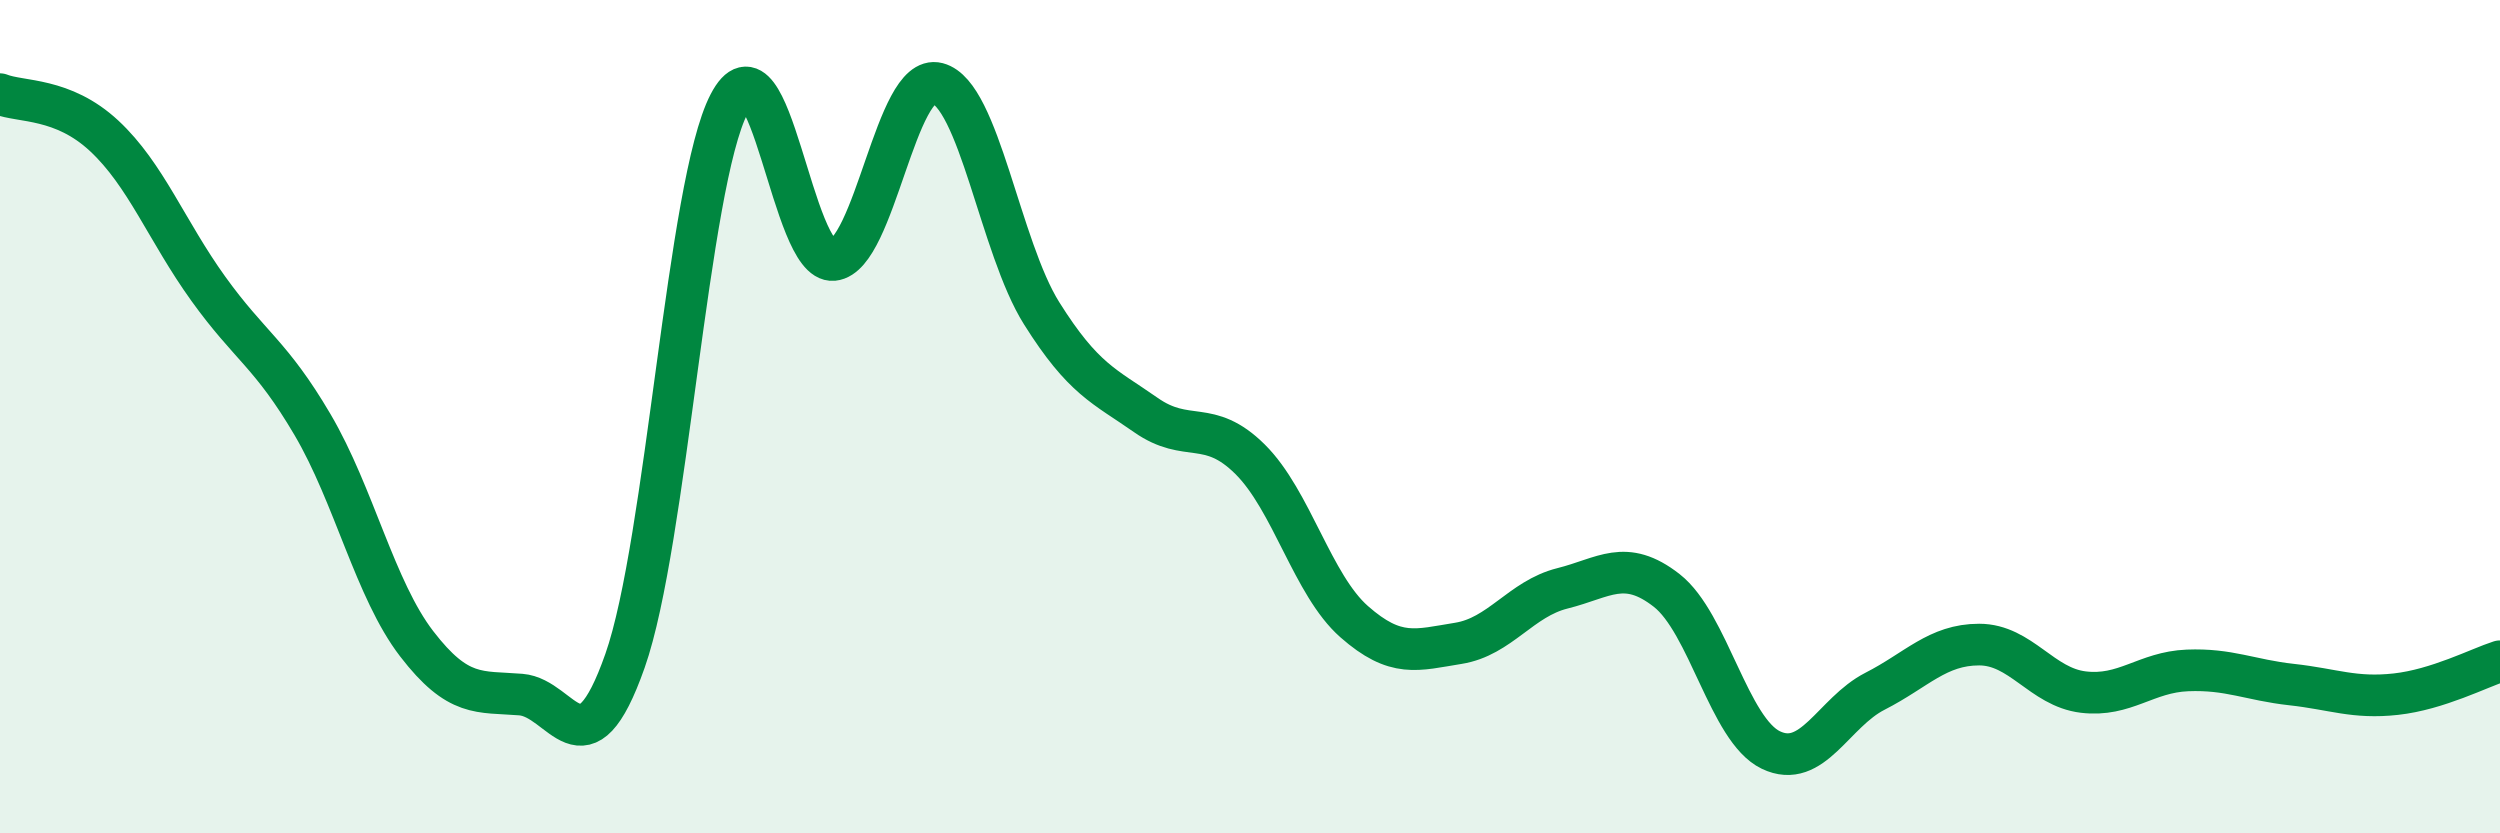
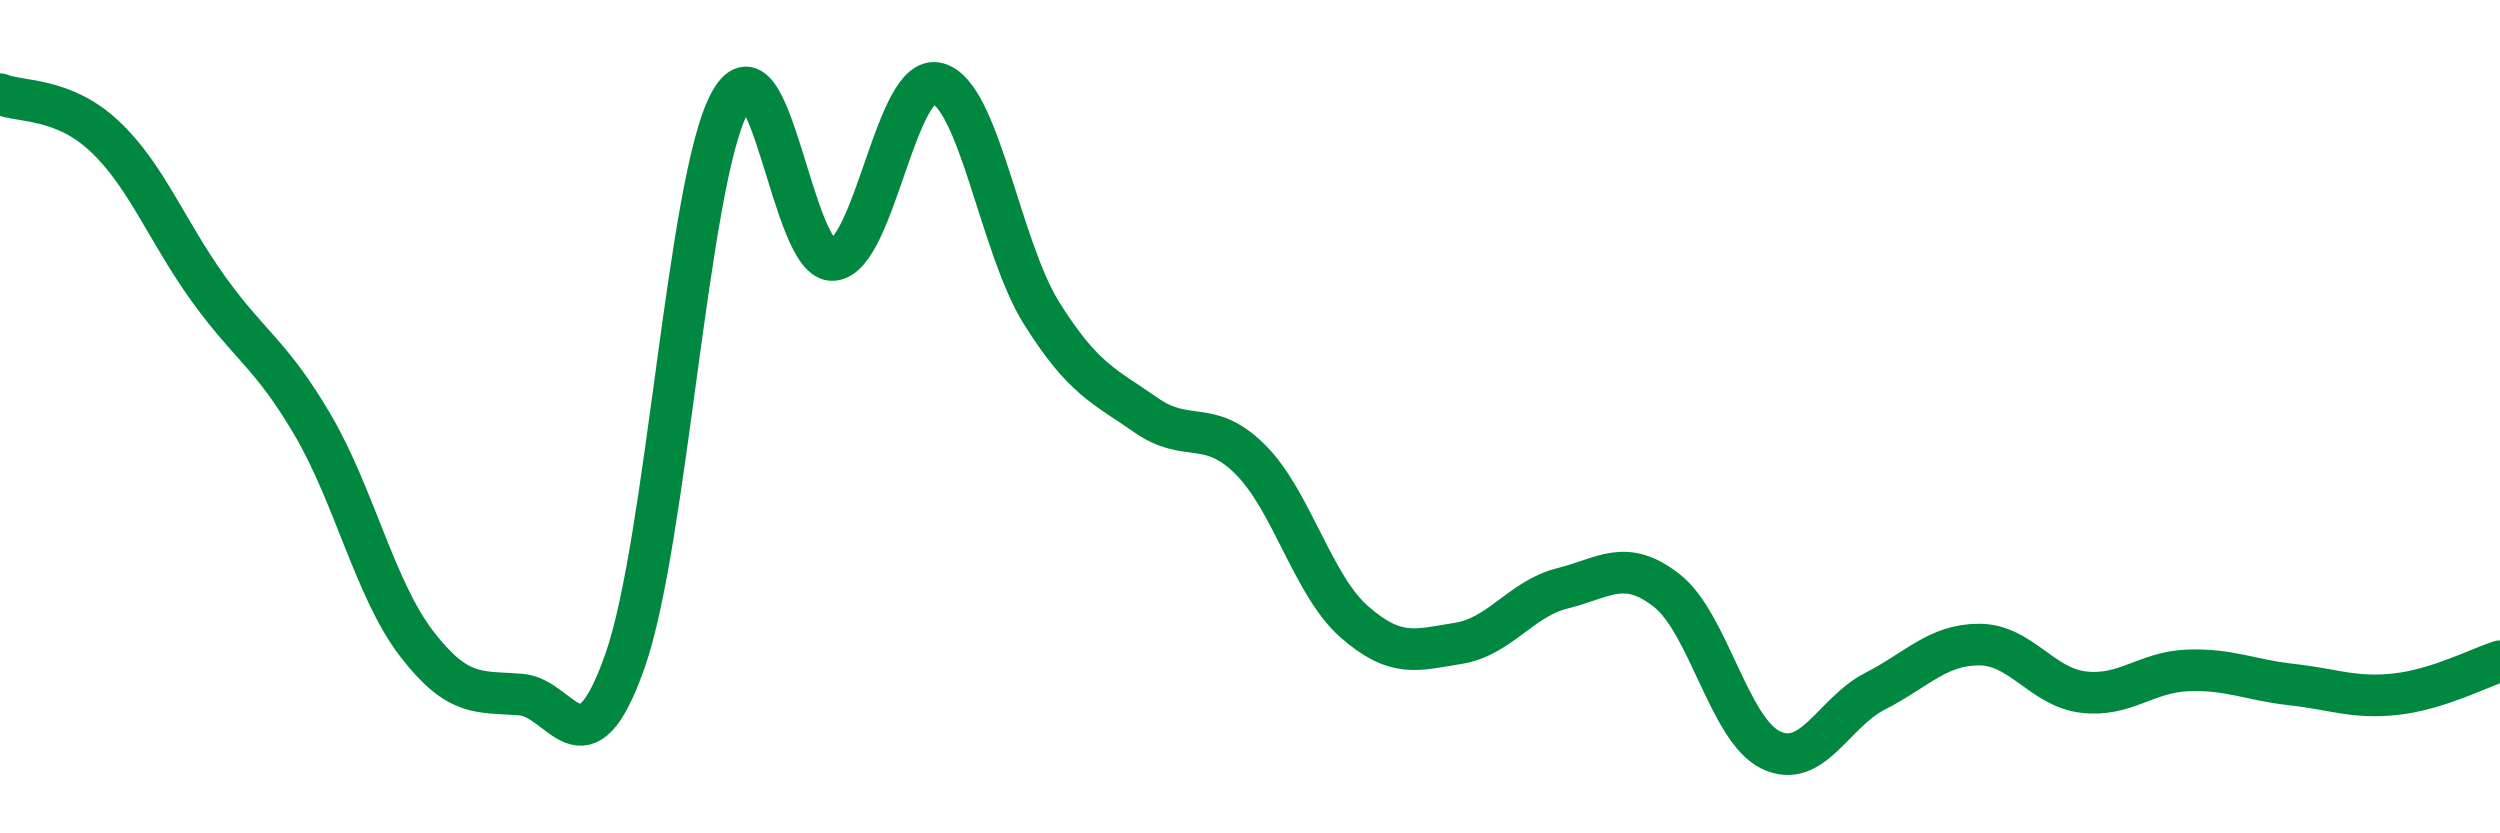
<svg xmlns="http://www.w3.org/2000/svg" width="60" height="20" viewBox="0 0 60 20">
-   <path d="M 0,2.26 C 0.5,2.46 1.5,2.33 2.5,3.26 C 3.5,4.19 4,5.54 5,6.93 C 6,8.32 6.5,8.49 7.5,10.19 C 8.5,11.89 9,14.15 10,15.45 C 11,16.75 11.5,16.59 12.5,16.67 C 13.5,16.75 14,18.7 15,15.86 C 16,13.02 16.5,4.41 17.5,2.49 C 18.5,0.57 19,6.34 20,6.24 C 21,6.14 21.5,1.74 22.5,2 C 23.5,2.26 24,5.93 25,7.52 C 26,9.11 26.5,9.26 27.5,9.96 C 28.5,10.66 29,10.03 30,11.02 C 31,12.01 31.5,14.04 32.5,14.92 C 33.5,15.8 34,15.6 35,15.44 C 36,15.28 36.5,14.37 37.5,14.12 C 38.5,13.87 39,13.39 40,14.17 C 41,14.95 41.5,17.52 42.5,18 C 43.5,18.48 44,17.1 45,16.59 C 46,16.08 46.5,15.47 47.5,15.47 C 48.5,15.47 49,16.49 50,16.61 C 51,16.73 51.5,16.13 52.5,16.09 C 53.5,16.05 54,16.32 55,16.43 C 56,16.54 56.5,16.77 57.5,16.66 C 58.5,16.55 59.5,16.03 60,15.87L60 20L0 20Z" fill="#008740" opacity="0.1" stroke-linecap="round" stroke-linejoin="round" />
  <path d="M 0,2.26 C 0.5,2.46 1.5,2.33 2.5,3.26 C 3.5,4.19 4,5.54 5,6.93 C 6,8.32 6.5,8.49 7.5,10.19 C 8.5,11.89 9,14.15 10,15.45 C 11,16.75 11.5,16.59 12.5,16.67 C 13.5,16.75 14,18.7 15,15.86 C 16,13.02 16.5,4.41 17.5,2.49 C 18.5,0.57 19,6.34 20,6.24 C 21,6.14 21.5,1.74 22.5,2 C 23.5,2.26 24,5.93 25,7.52 C 26,9.11 26.5,9.26 27.5,9.96 C 28.5,10.66 29,10.03 30,11.02 C 31,12.01 31.5,14.04 32.5,14.92 C 33.5,15.8 34,15.6 35,15.44 C 36,15.28 36.5,14.37 37.5,14.12 C 38.5,13.87 39,13.39 40,14.17 C 41,14.95 41.5,17.52 42.5,18 C 43.5,18.48 44,17.1 45,16.59 C 46,16.08 46.5,15.47 47.5,15.47 C 48.5,15.47 49,16.49 50,16.61 C 51,16.73 51.5,16.13 52.5,16.09 C 53.5,16.05 54,16.32 55,16.43 C 56,16.54 56.5,16.77 57.5,16.66 C 58.5,16.55 59.5,16.03 60,15.87" stroke="#008740" stroke-width="1" fill="none" stroke-linecap="round" stroke-linejoin="round" />
</svg>